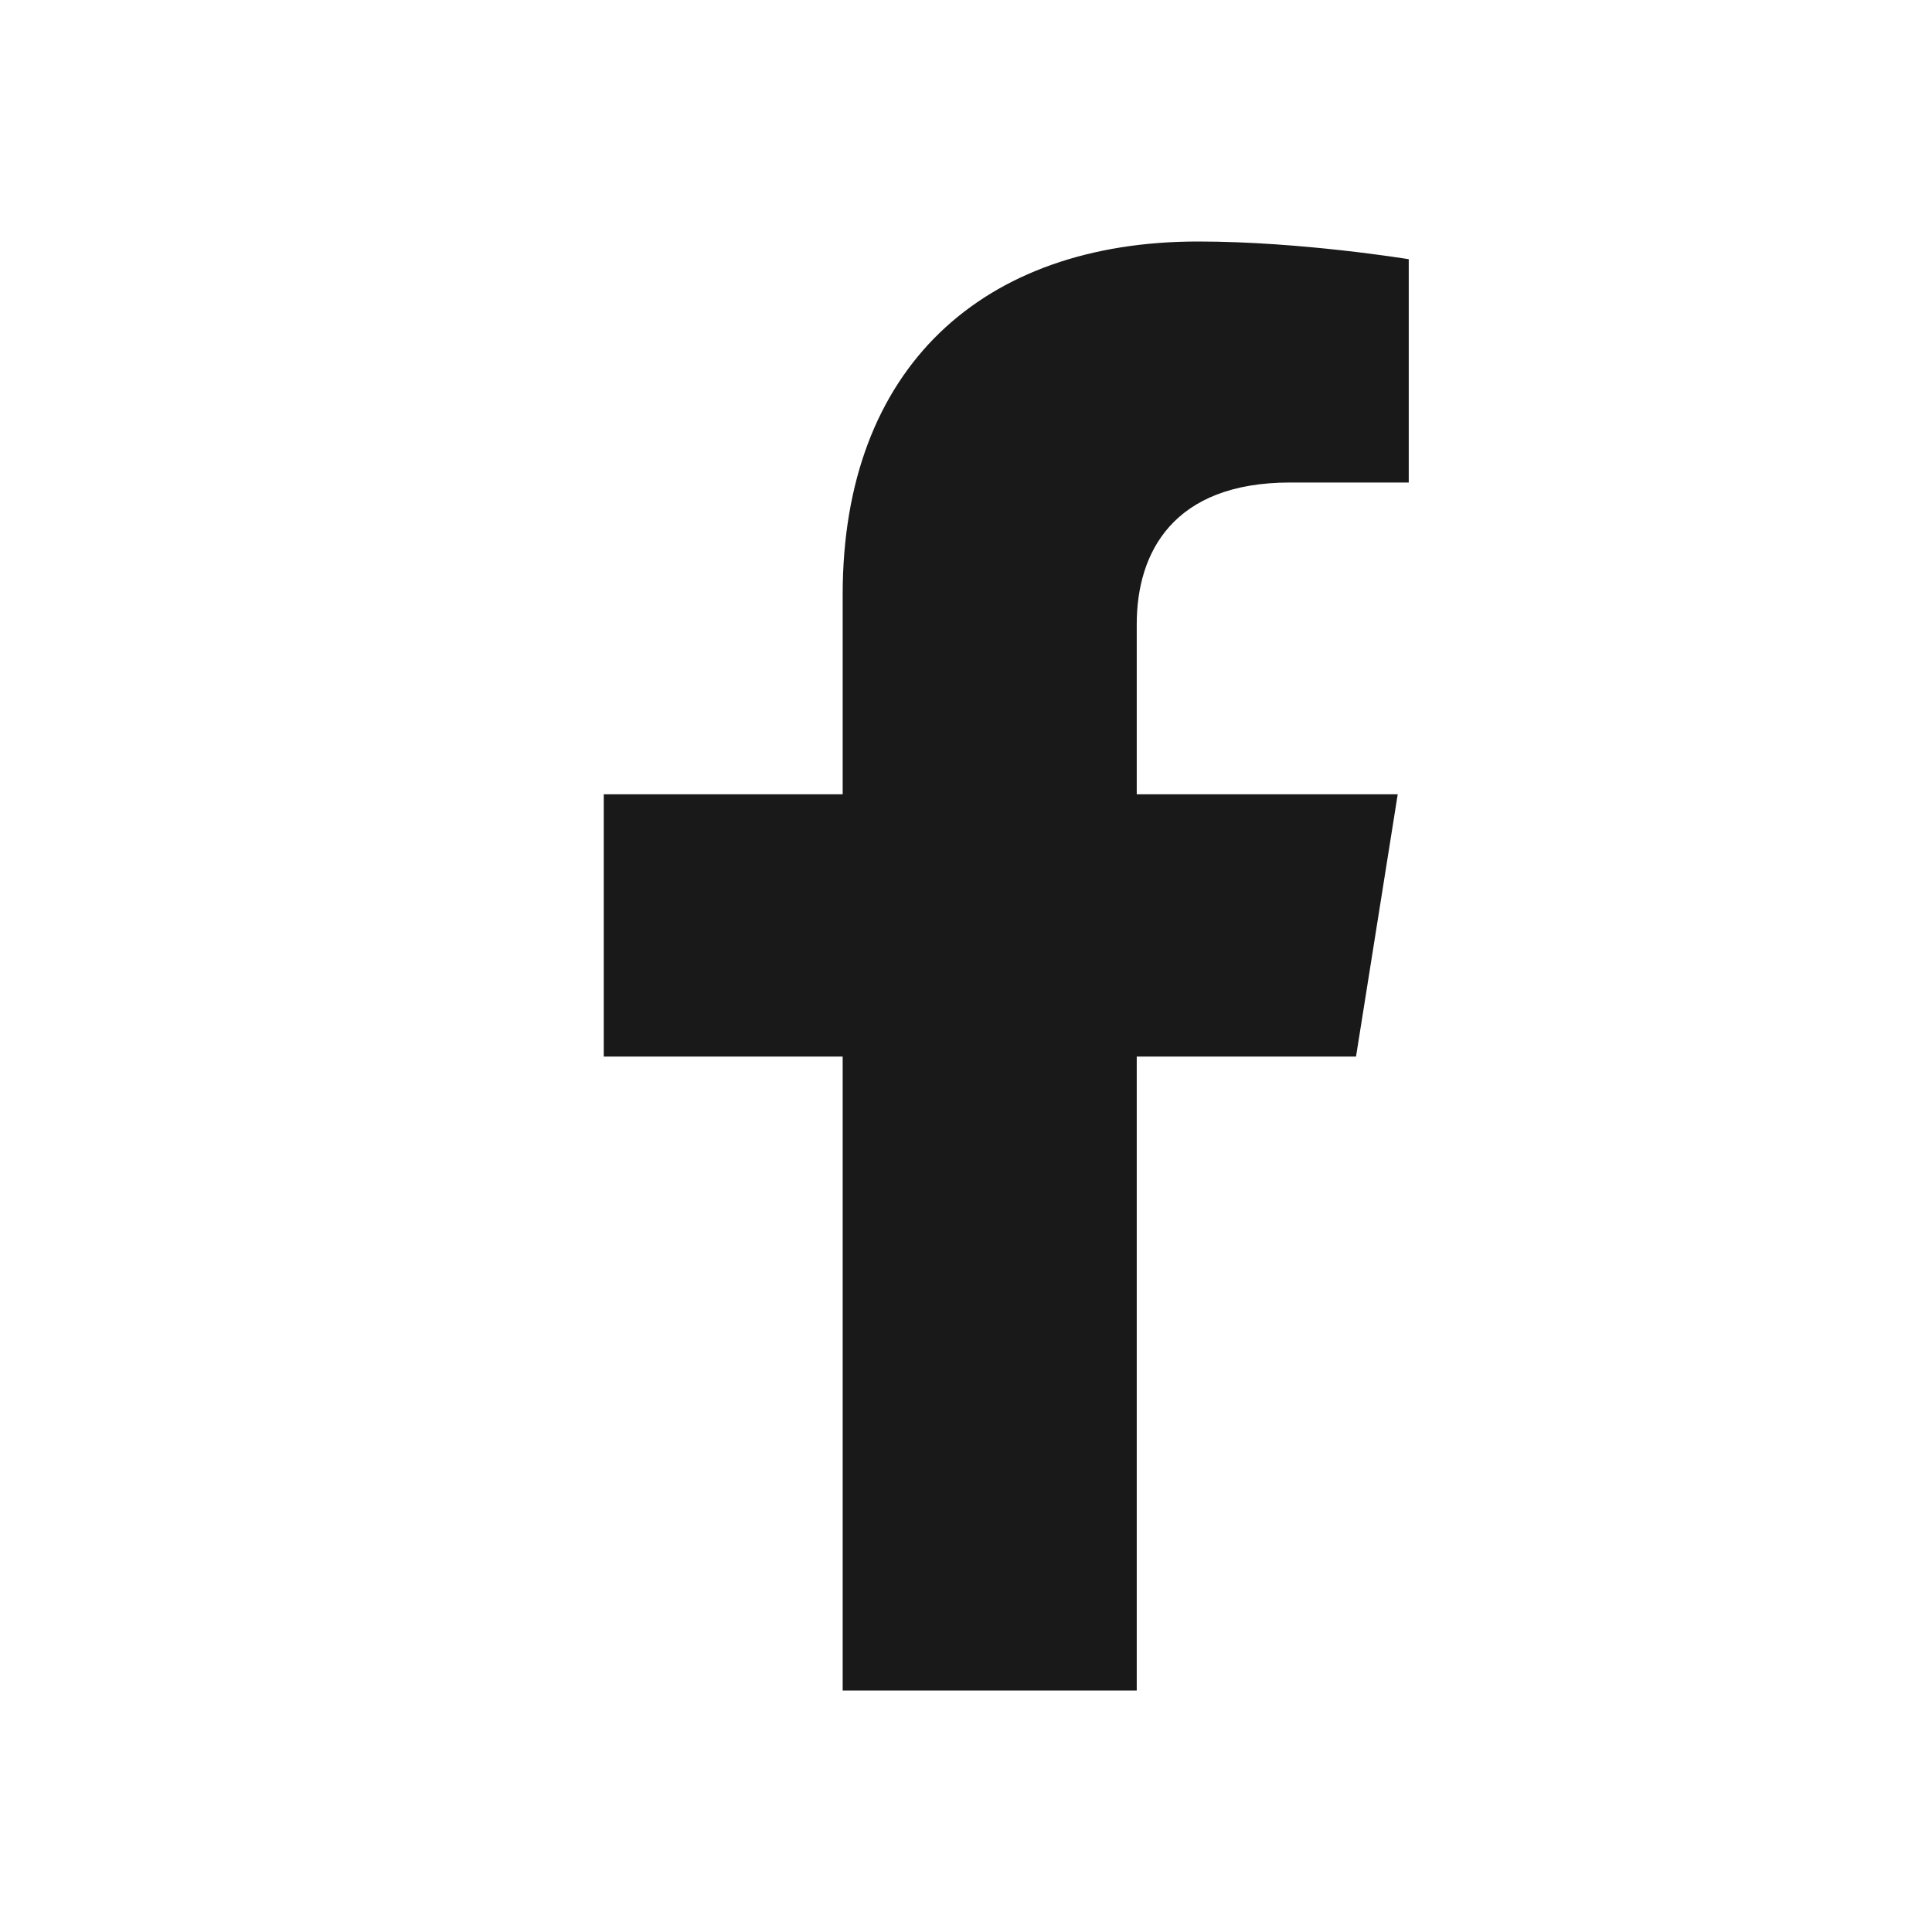
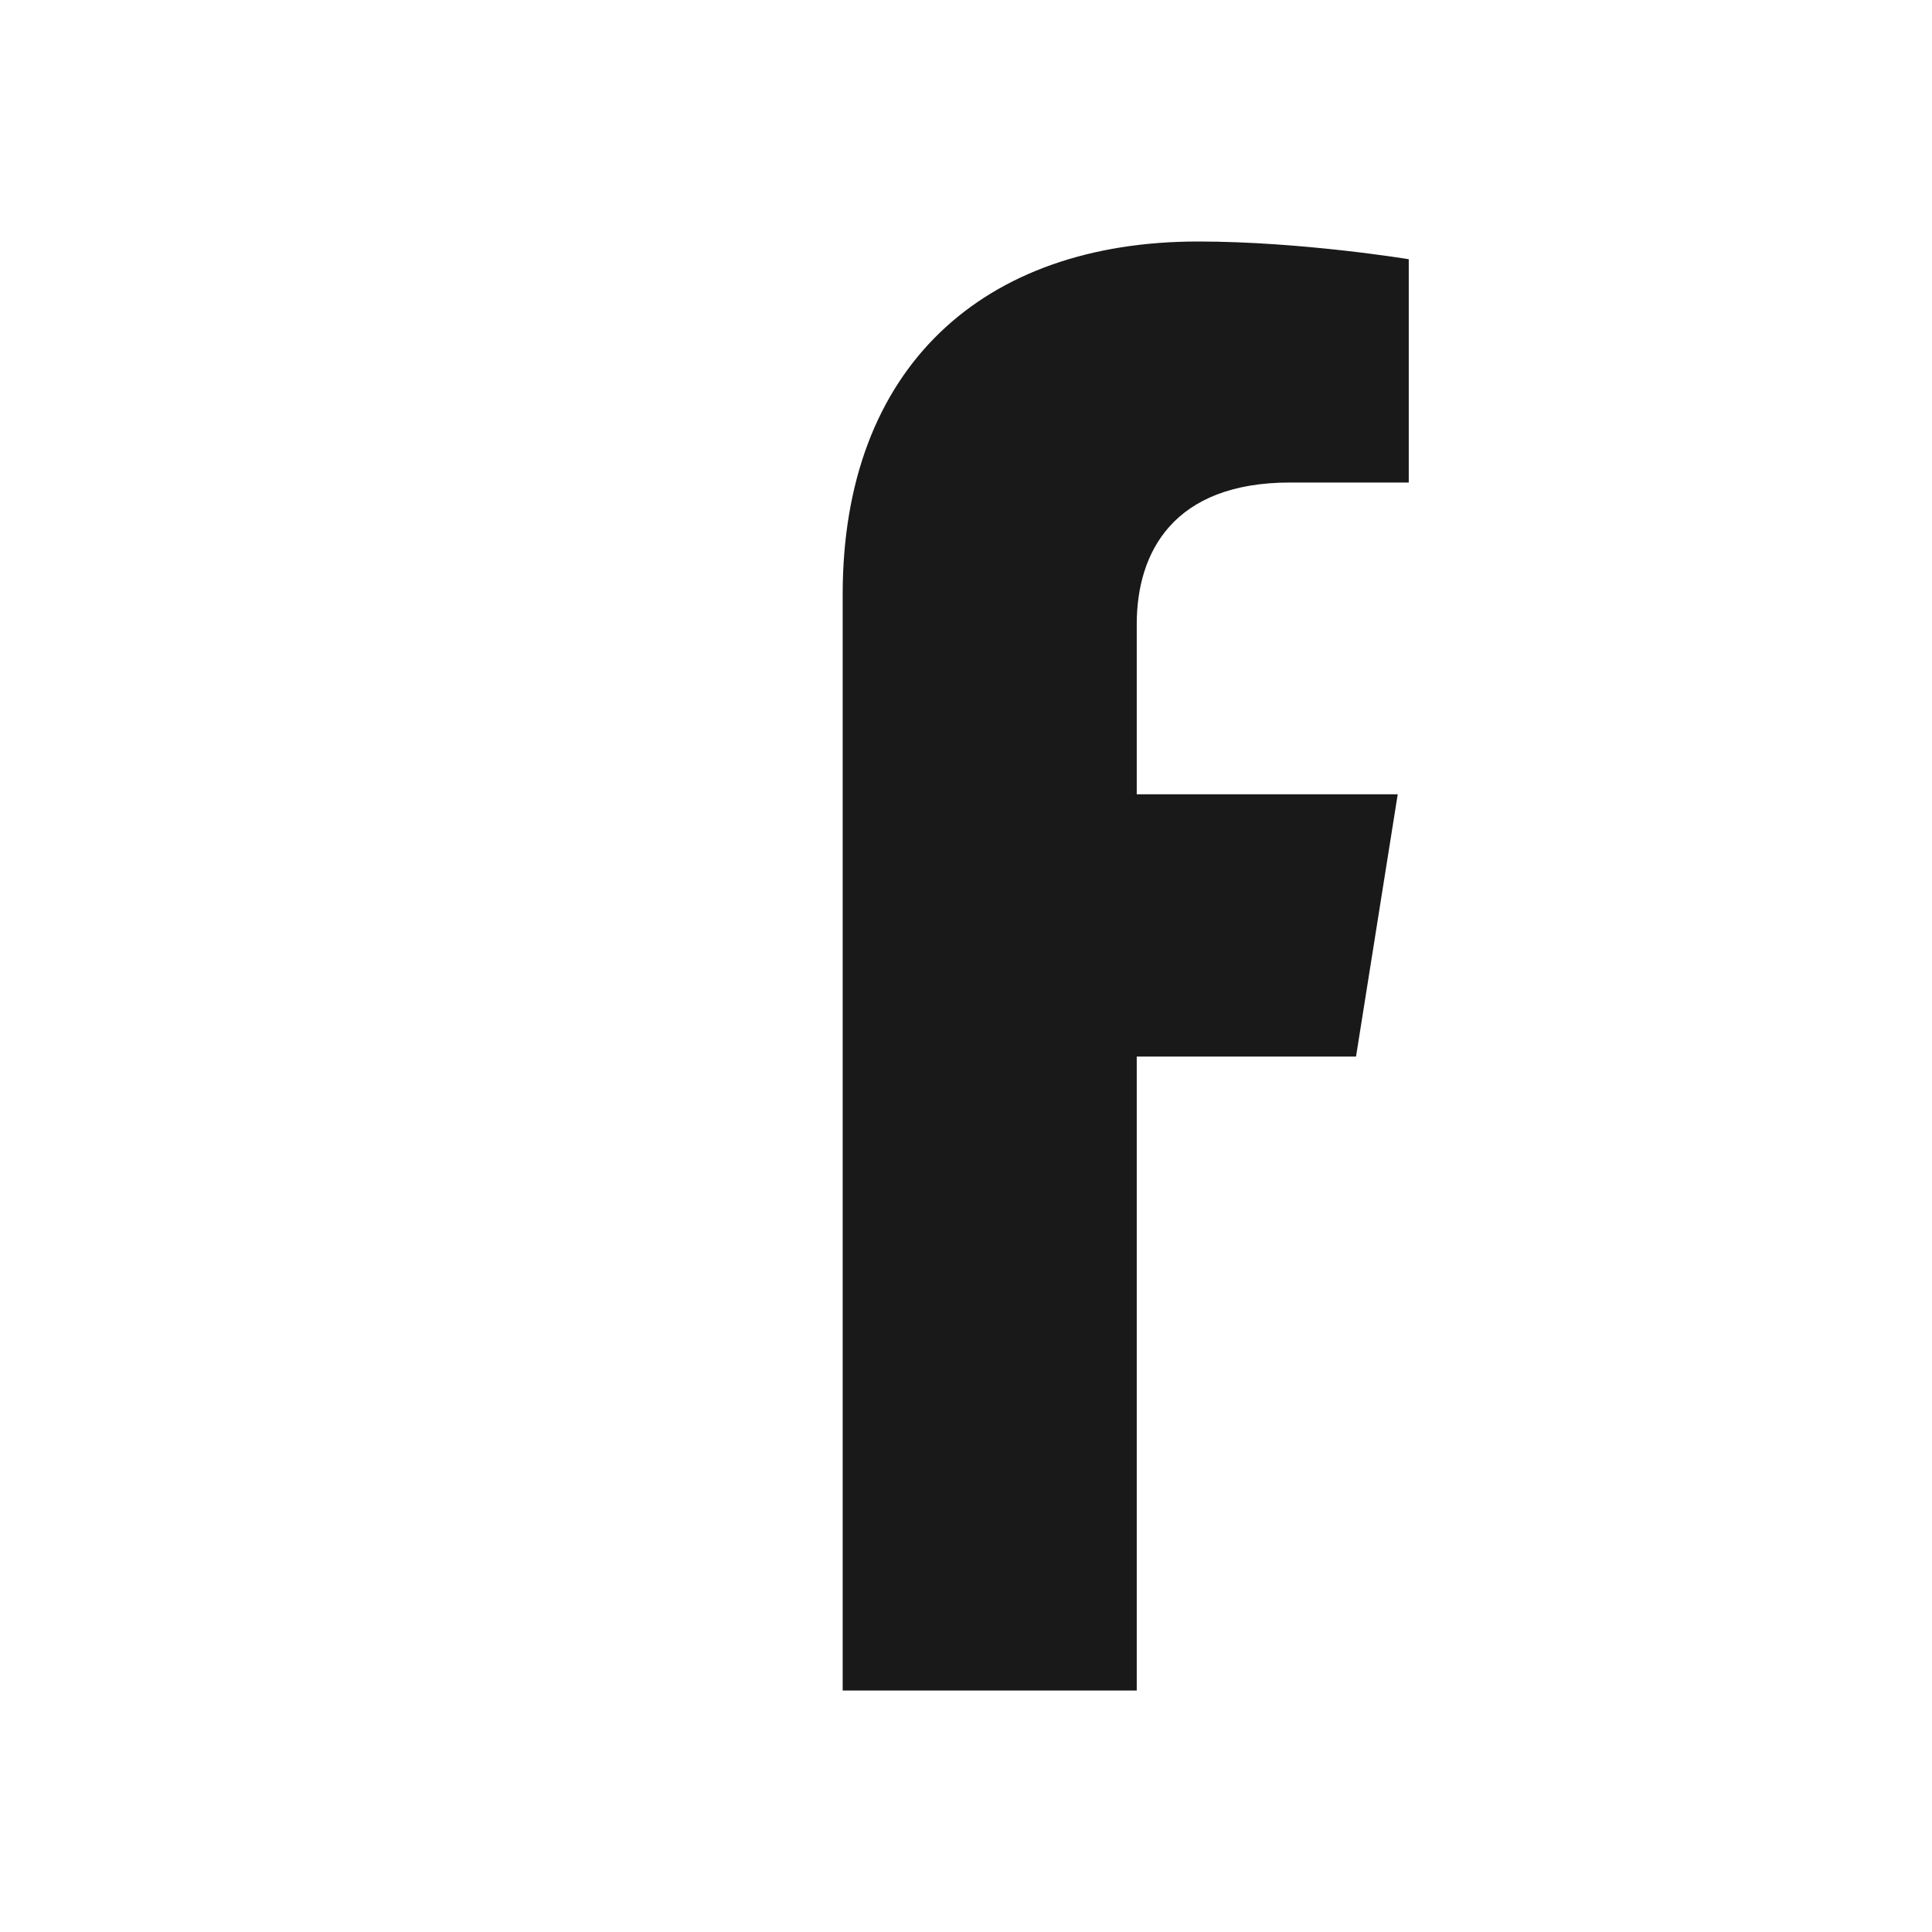
<svg xmlns="http://www.w3.org/2000/svg" width="24" height="24" viewBox="0 0 24 24" fill="none">
-   <path d="M16.845 13.125L17.363 9.867H14.121V7.753C14.121 6.862 14.574 5.994 16.026 5.994H17.5V3.22C17.5 3.22 16.162 3 14.883 3C12.213 3 10.468 4.56 10.468 7.385V9.867H7.5V13.125H10.468V21H14.121V13.125H16.845Z" fill="#19191A" />
+   <path d="M16.845 13.125L17.363 9.867H14.121V7.753C14.121 6.862 14.574 5.994 16.026 5.994H17.5V3.22C17.5 3.22 16.162 3 14.883 3C12.213 3 10.468 4.56 10.468 7.385V9.867H7.5H10.468V21H14.121V13.125H16.845Z" fill="#19191A" />
</svg>